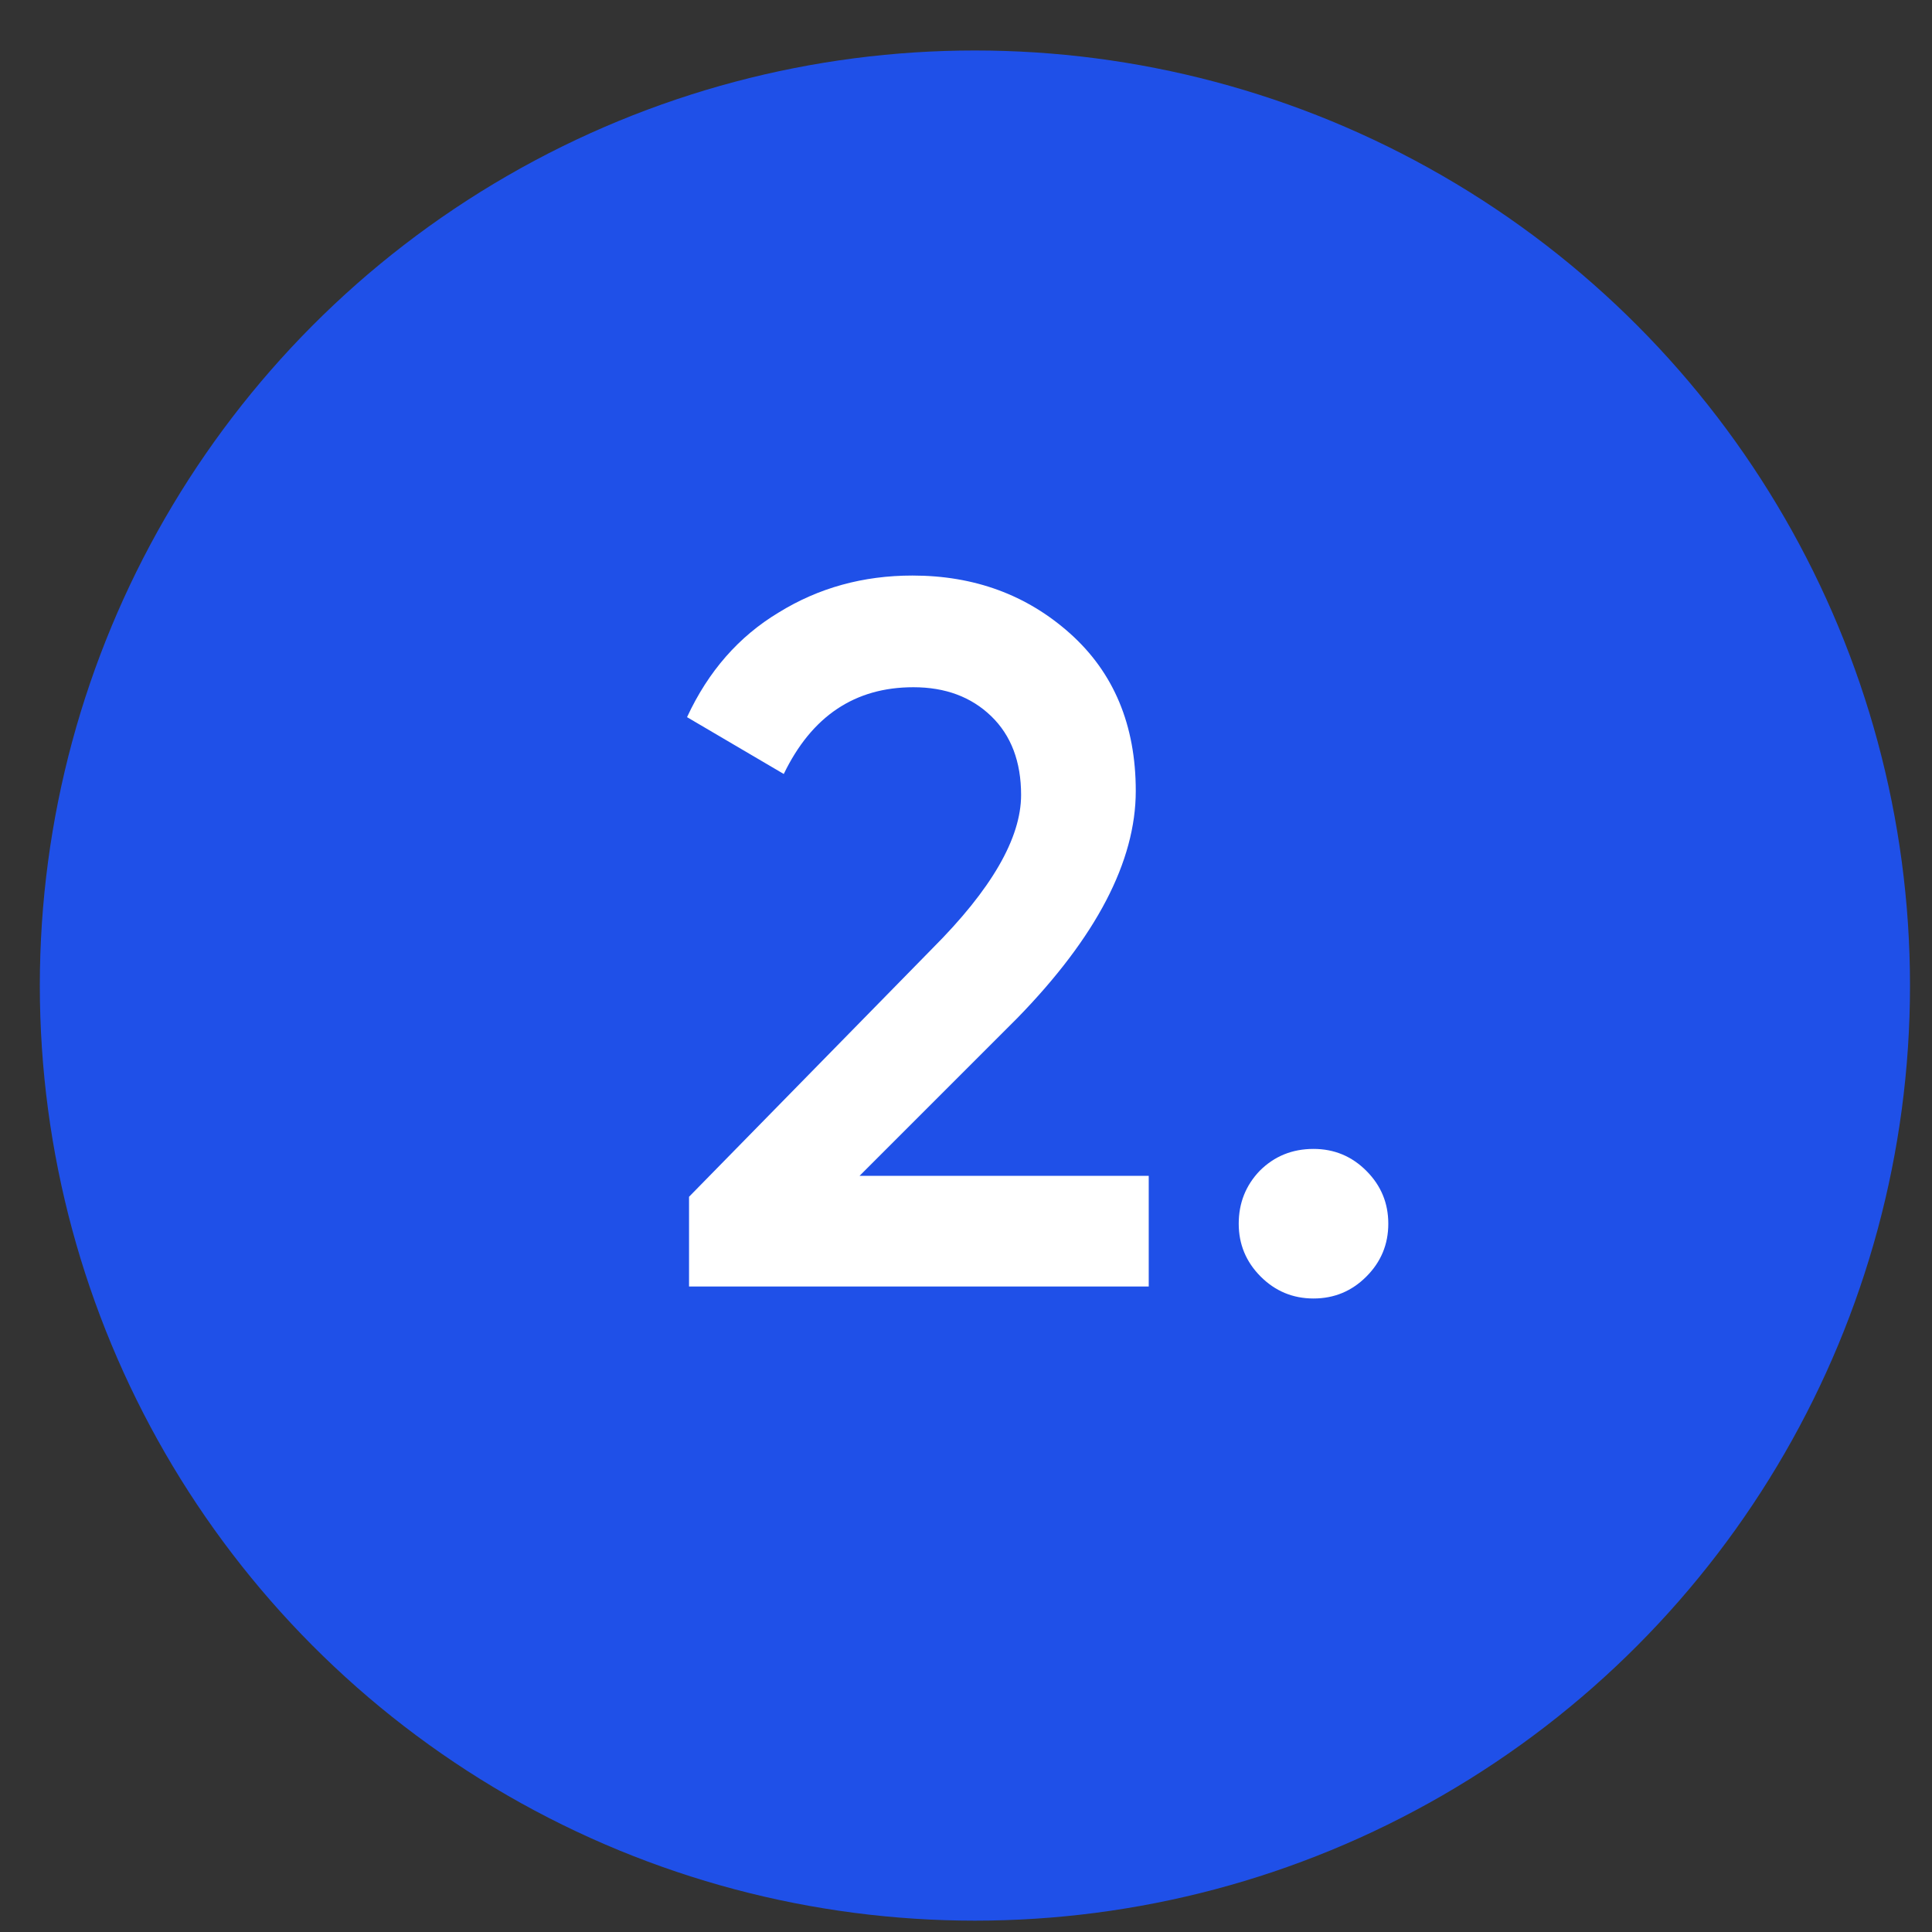
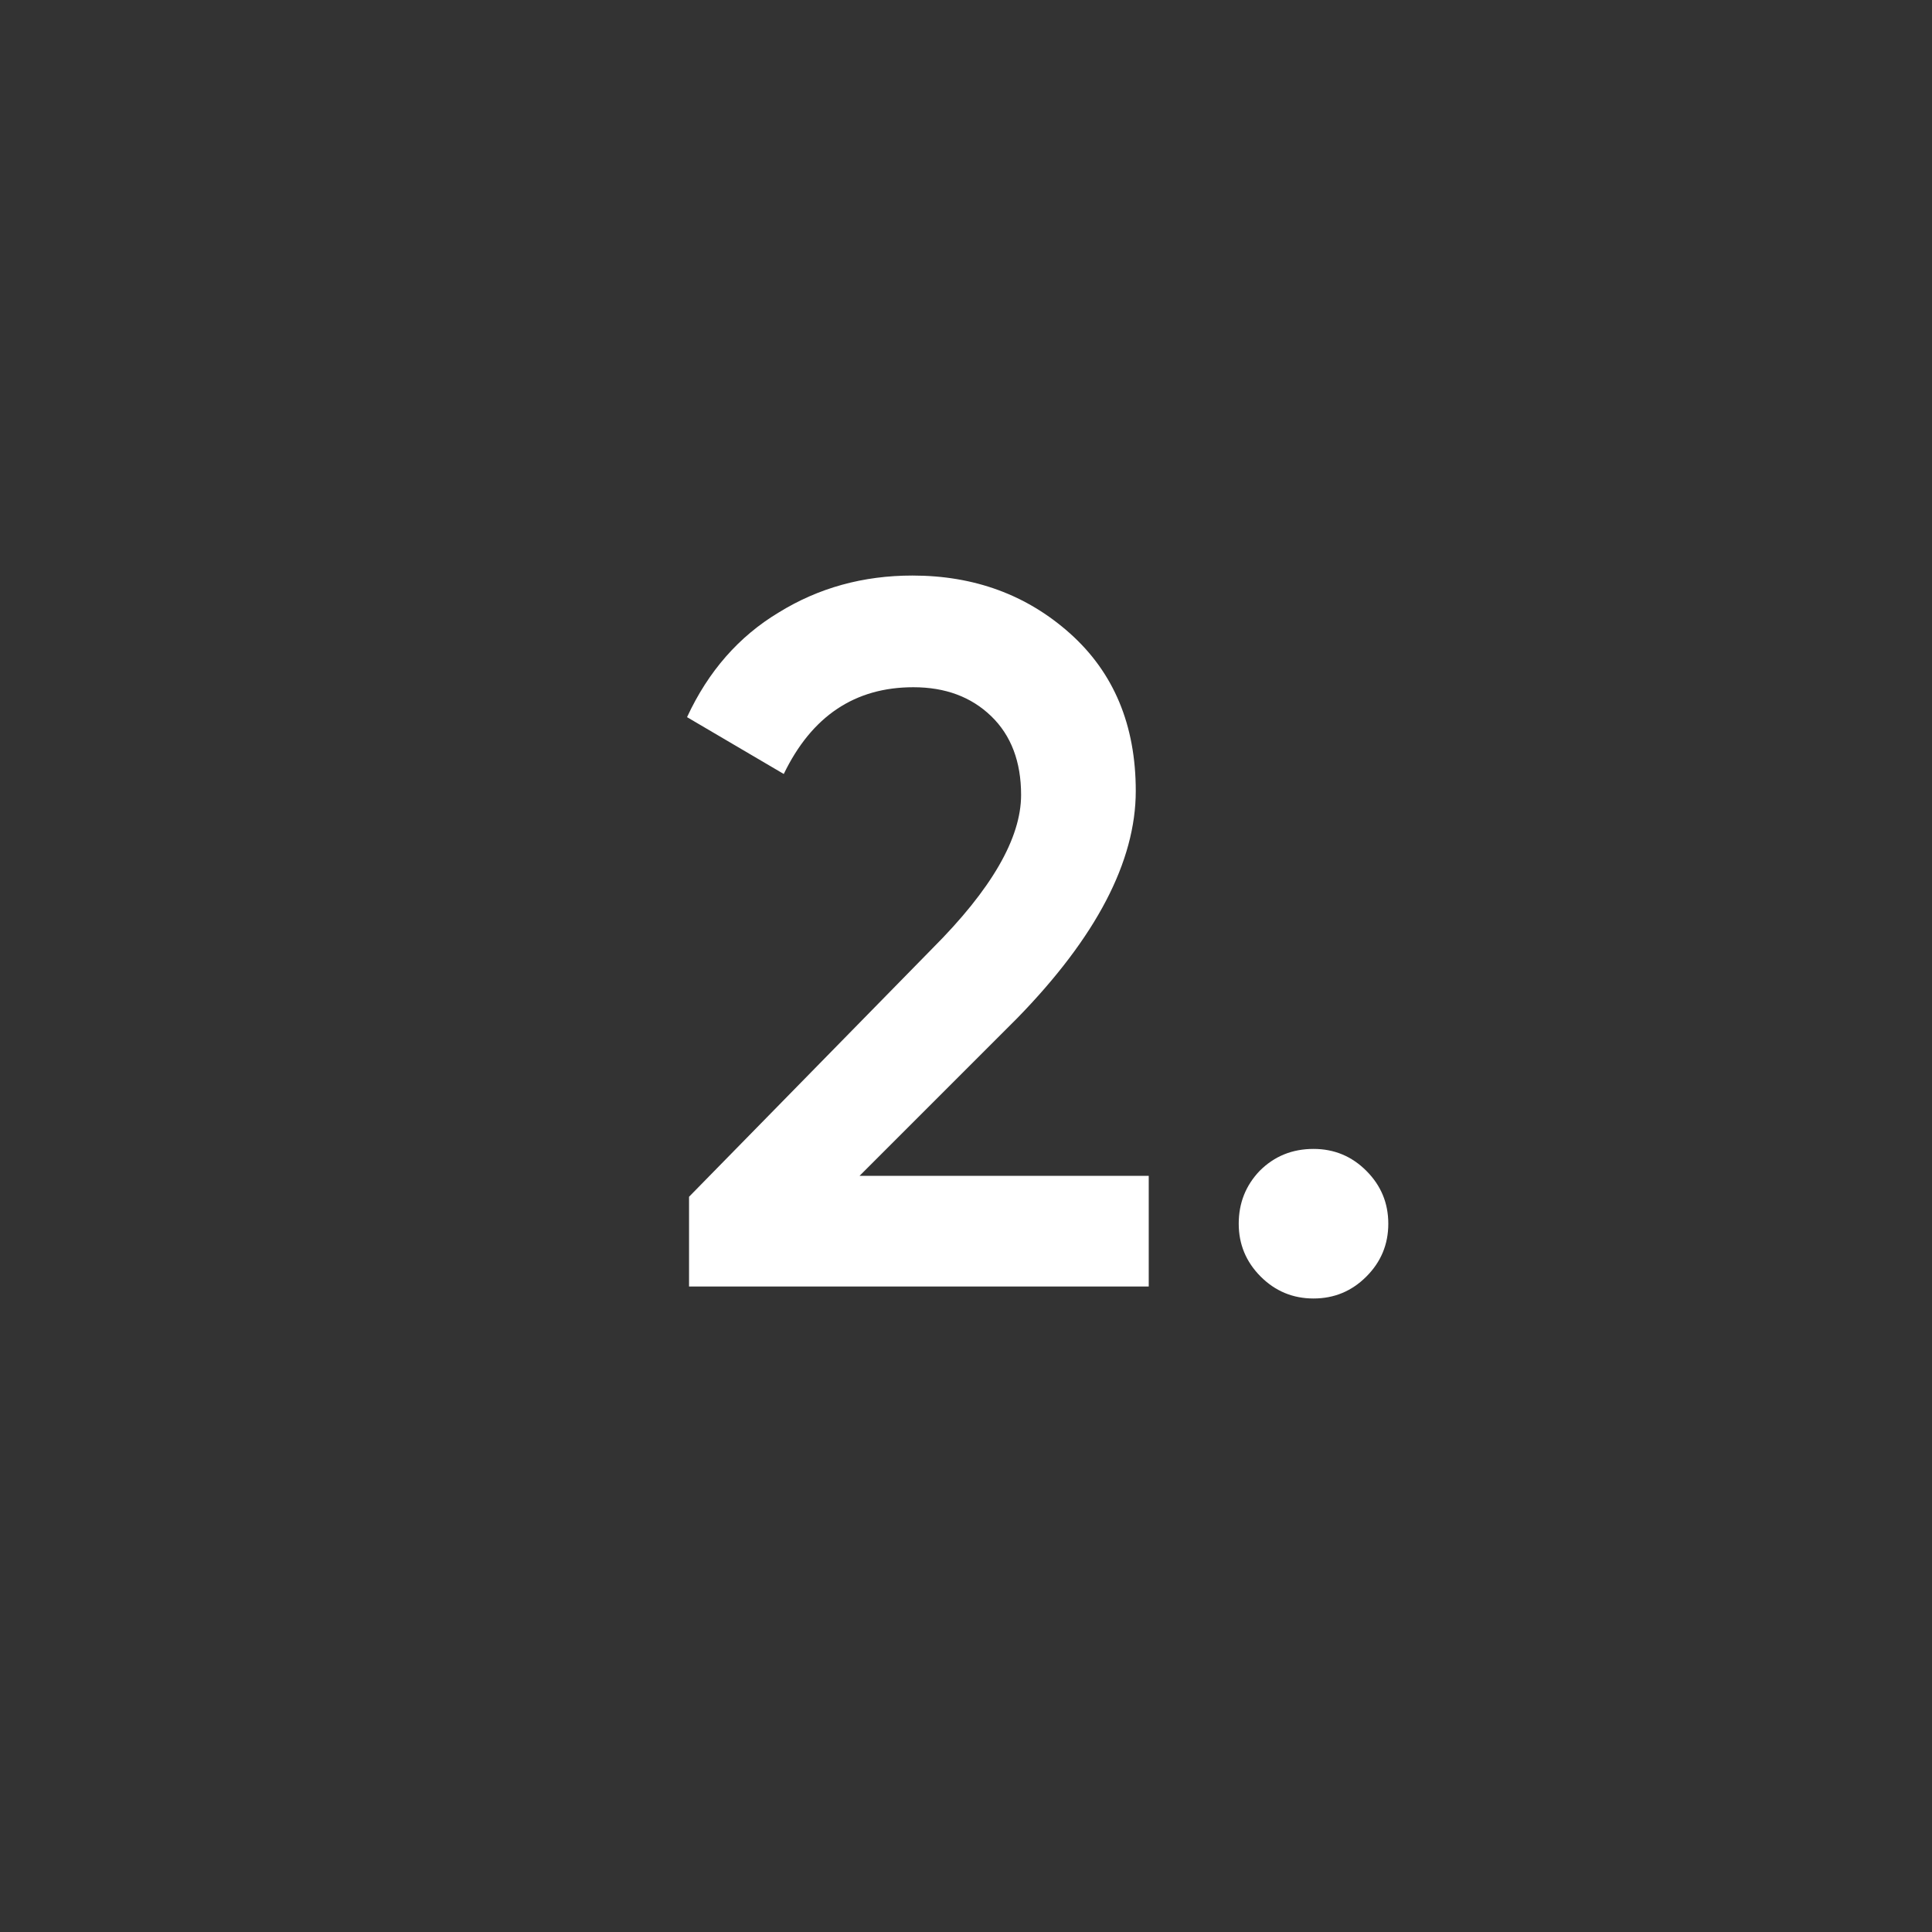
<svg xmlns="http://www.w3.org/2000/svg" width="31" height="31" viewBox="0 0 31 31" fill="none">
  <rect x="0" y="0" width="31" height="31" fill="#333333" stroke="none" />
-   <circle cx="15.643" cy="15.814" r="15.004" fill="#1F50E8" />
  <path d="M18.432 20.643H11.056V19.203L14.96 15.219C15.909 14.27 16.384 13.448 16.384 12.755C16.384 12.222 16.224 11.8 15.904 11.491C15.584 11.182 15.168 11.027 14.656 11.027C13.717 11.027 13.024 11.491 12.576 12.419L11.024 11.507C11.365 10.771 11.856 10.211 12.496 9.827C13.136 9.432 13.85 9.235 14.64 9.235C15.632 9.235 16.474 9.544 17.168 10.163C17.872 10.792 18.224 11.635 18.224 12.691C18.224 13.822 17.589 15.038 16.32 16.339L13.792 18.867H18.432V20.643ZM21.076 18.435C21.407 18.435 21.69 18.552 21.924 18.787C22.159 19.022 22.276 19.304 22.276 19.635C22.276 19.966 22.159 20.248 21.924 20.483C21.69 20.718 21.407 20.835 21.076 20.835C20.746 20.835 20.463 20.718 20.228 20.483C19.994 20.248 19.876 19.966 19.876 19.635C19.876 19.304 19.988 19.022 20.212 18.787C20.447 18.552 20.735 18.435 21.076 18.435Z" fill="white" />
</svg>